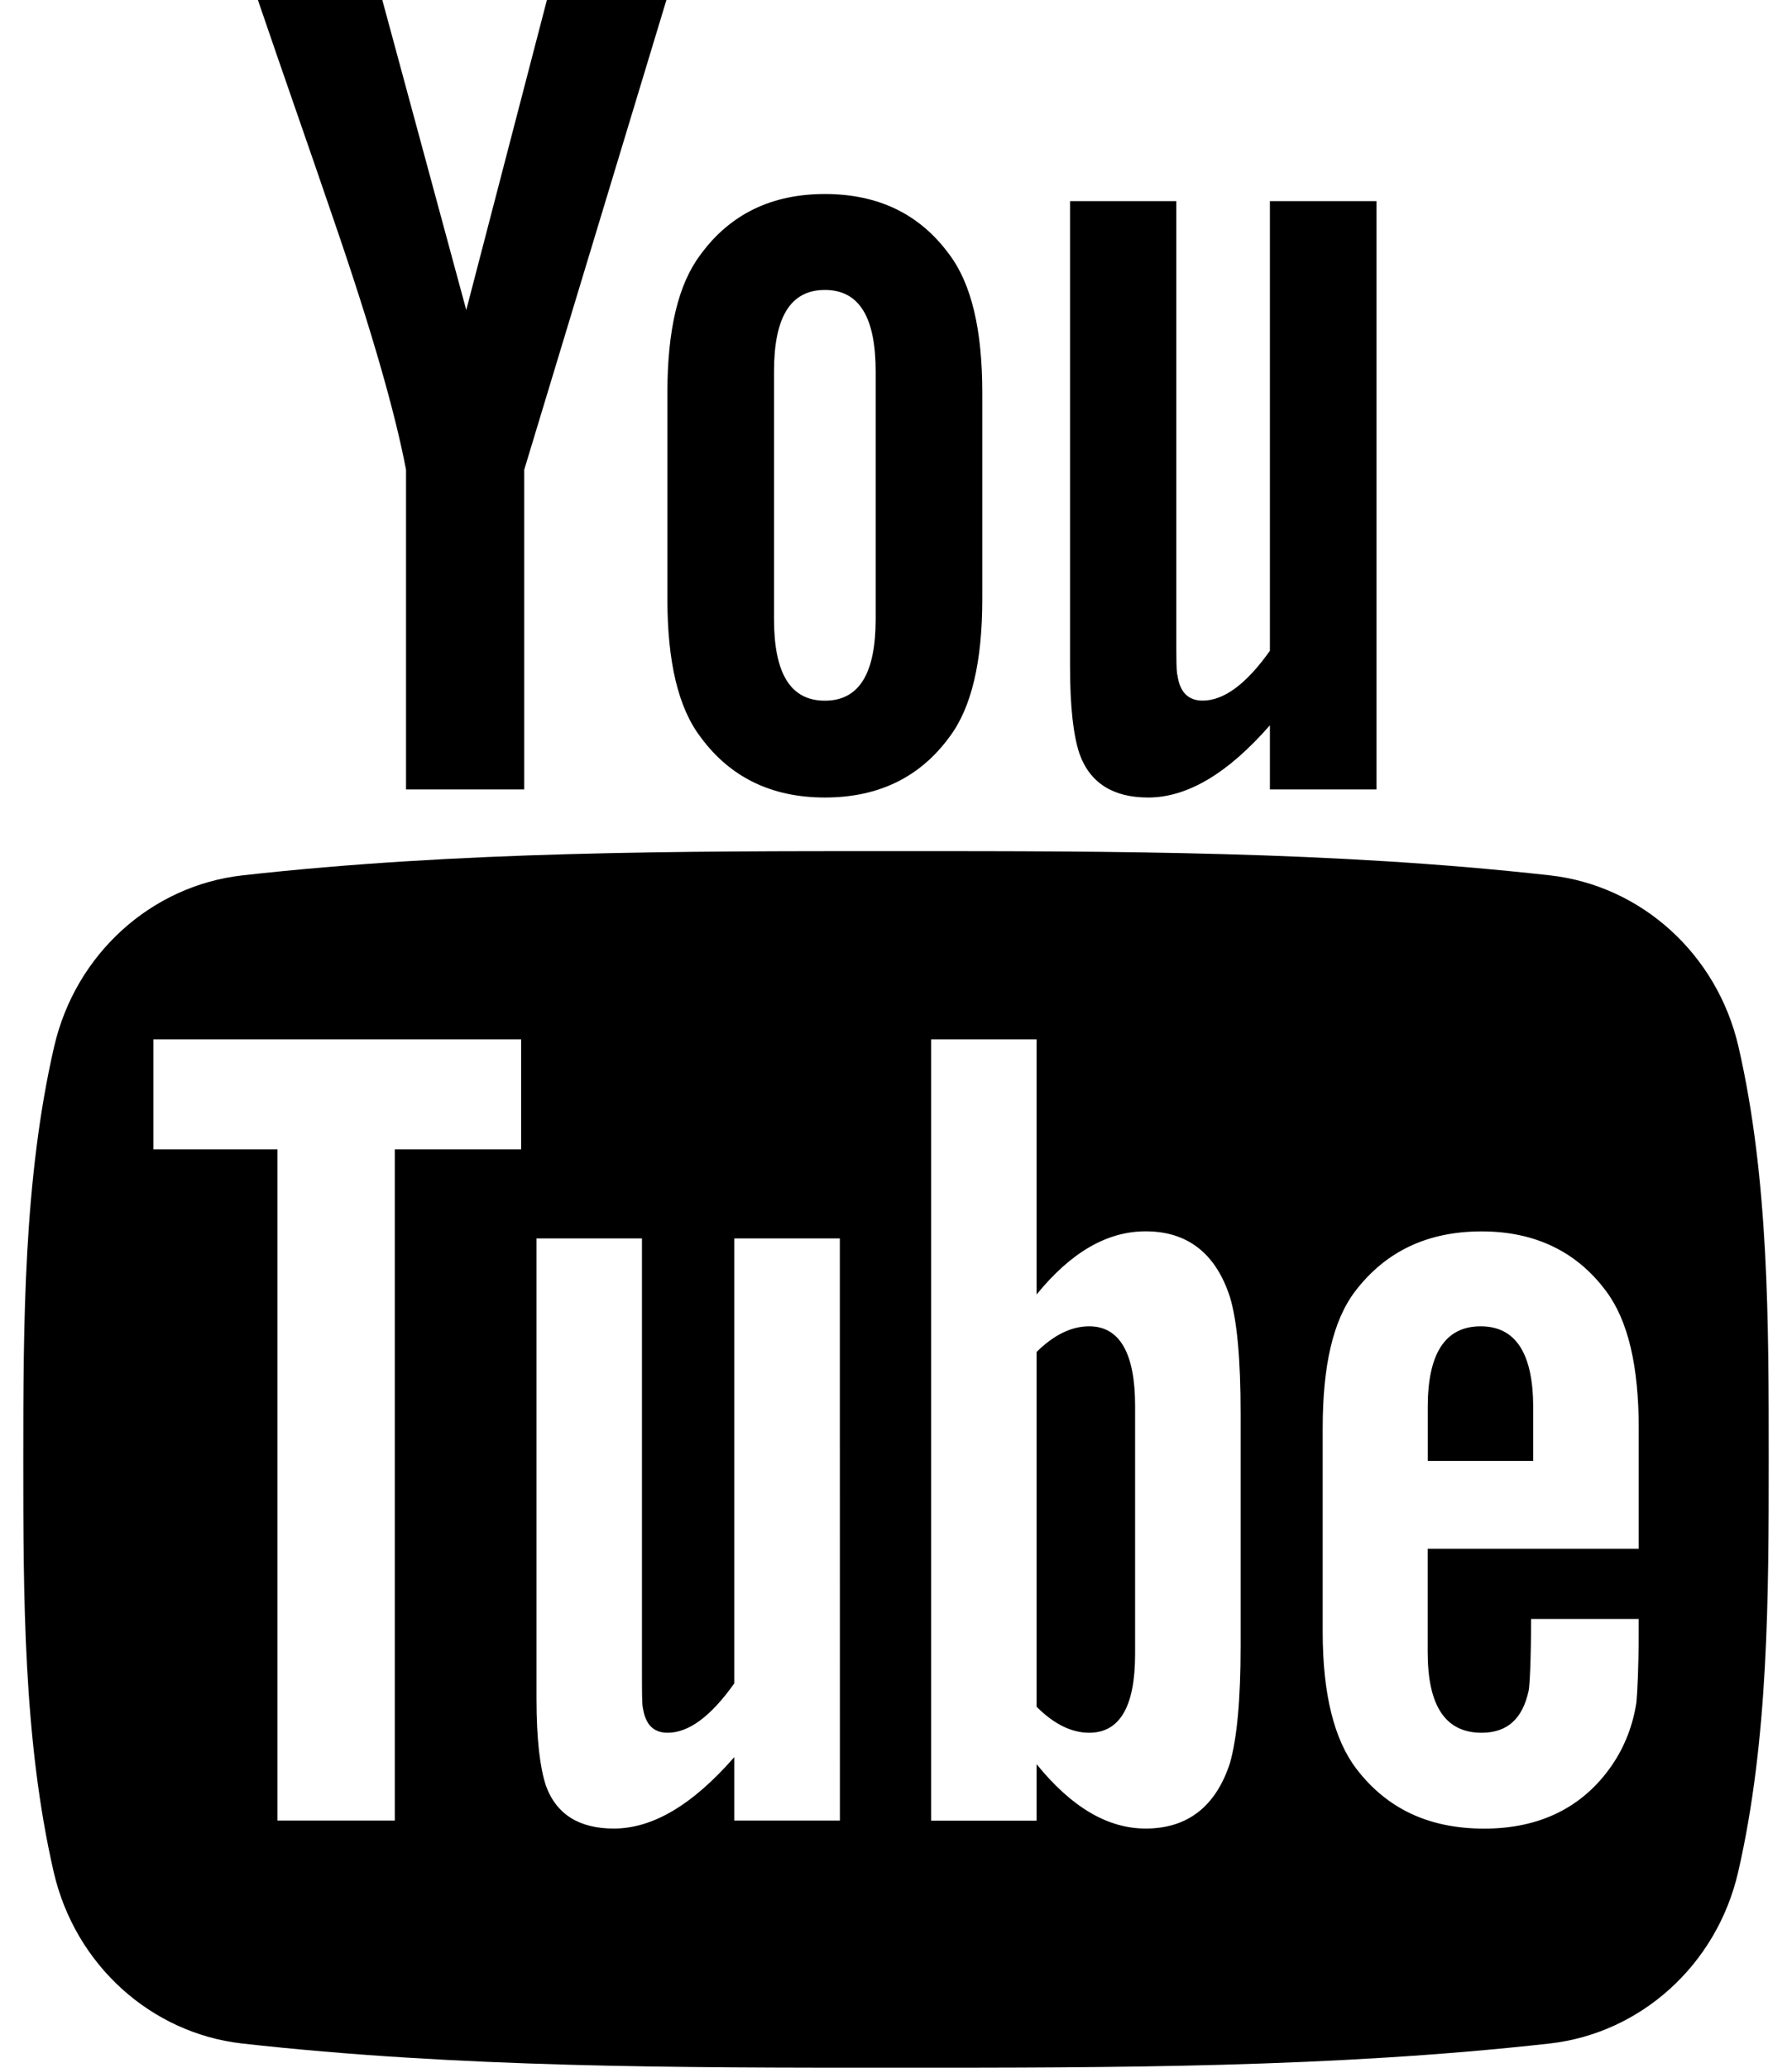
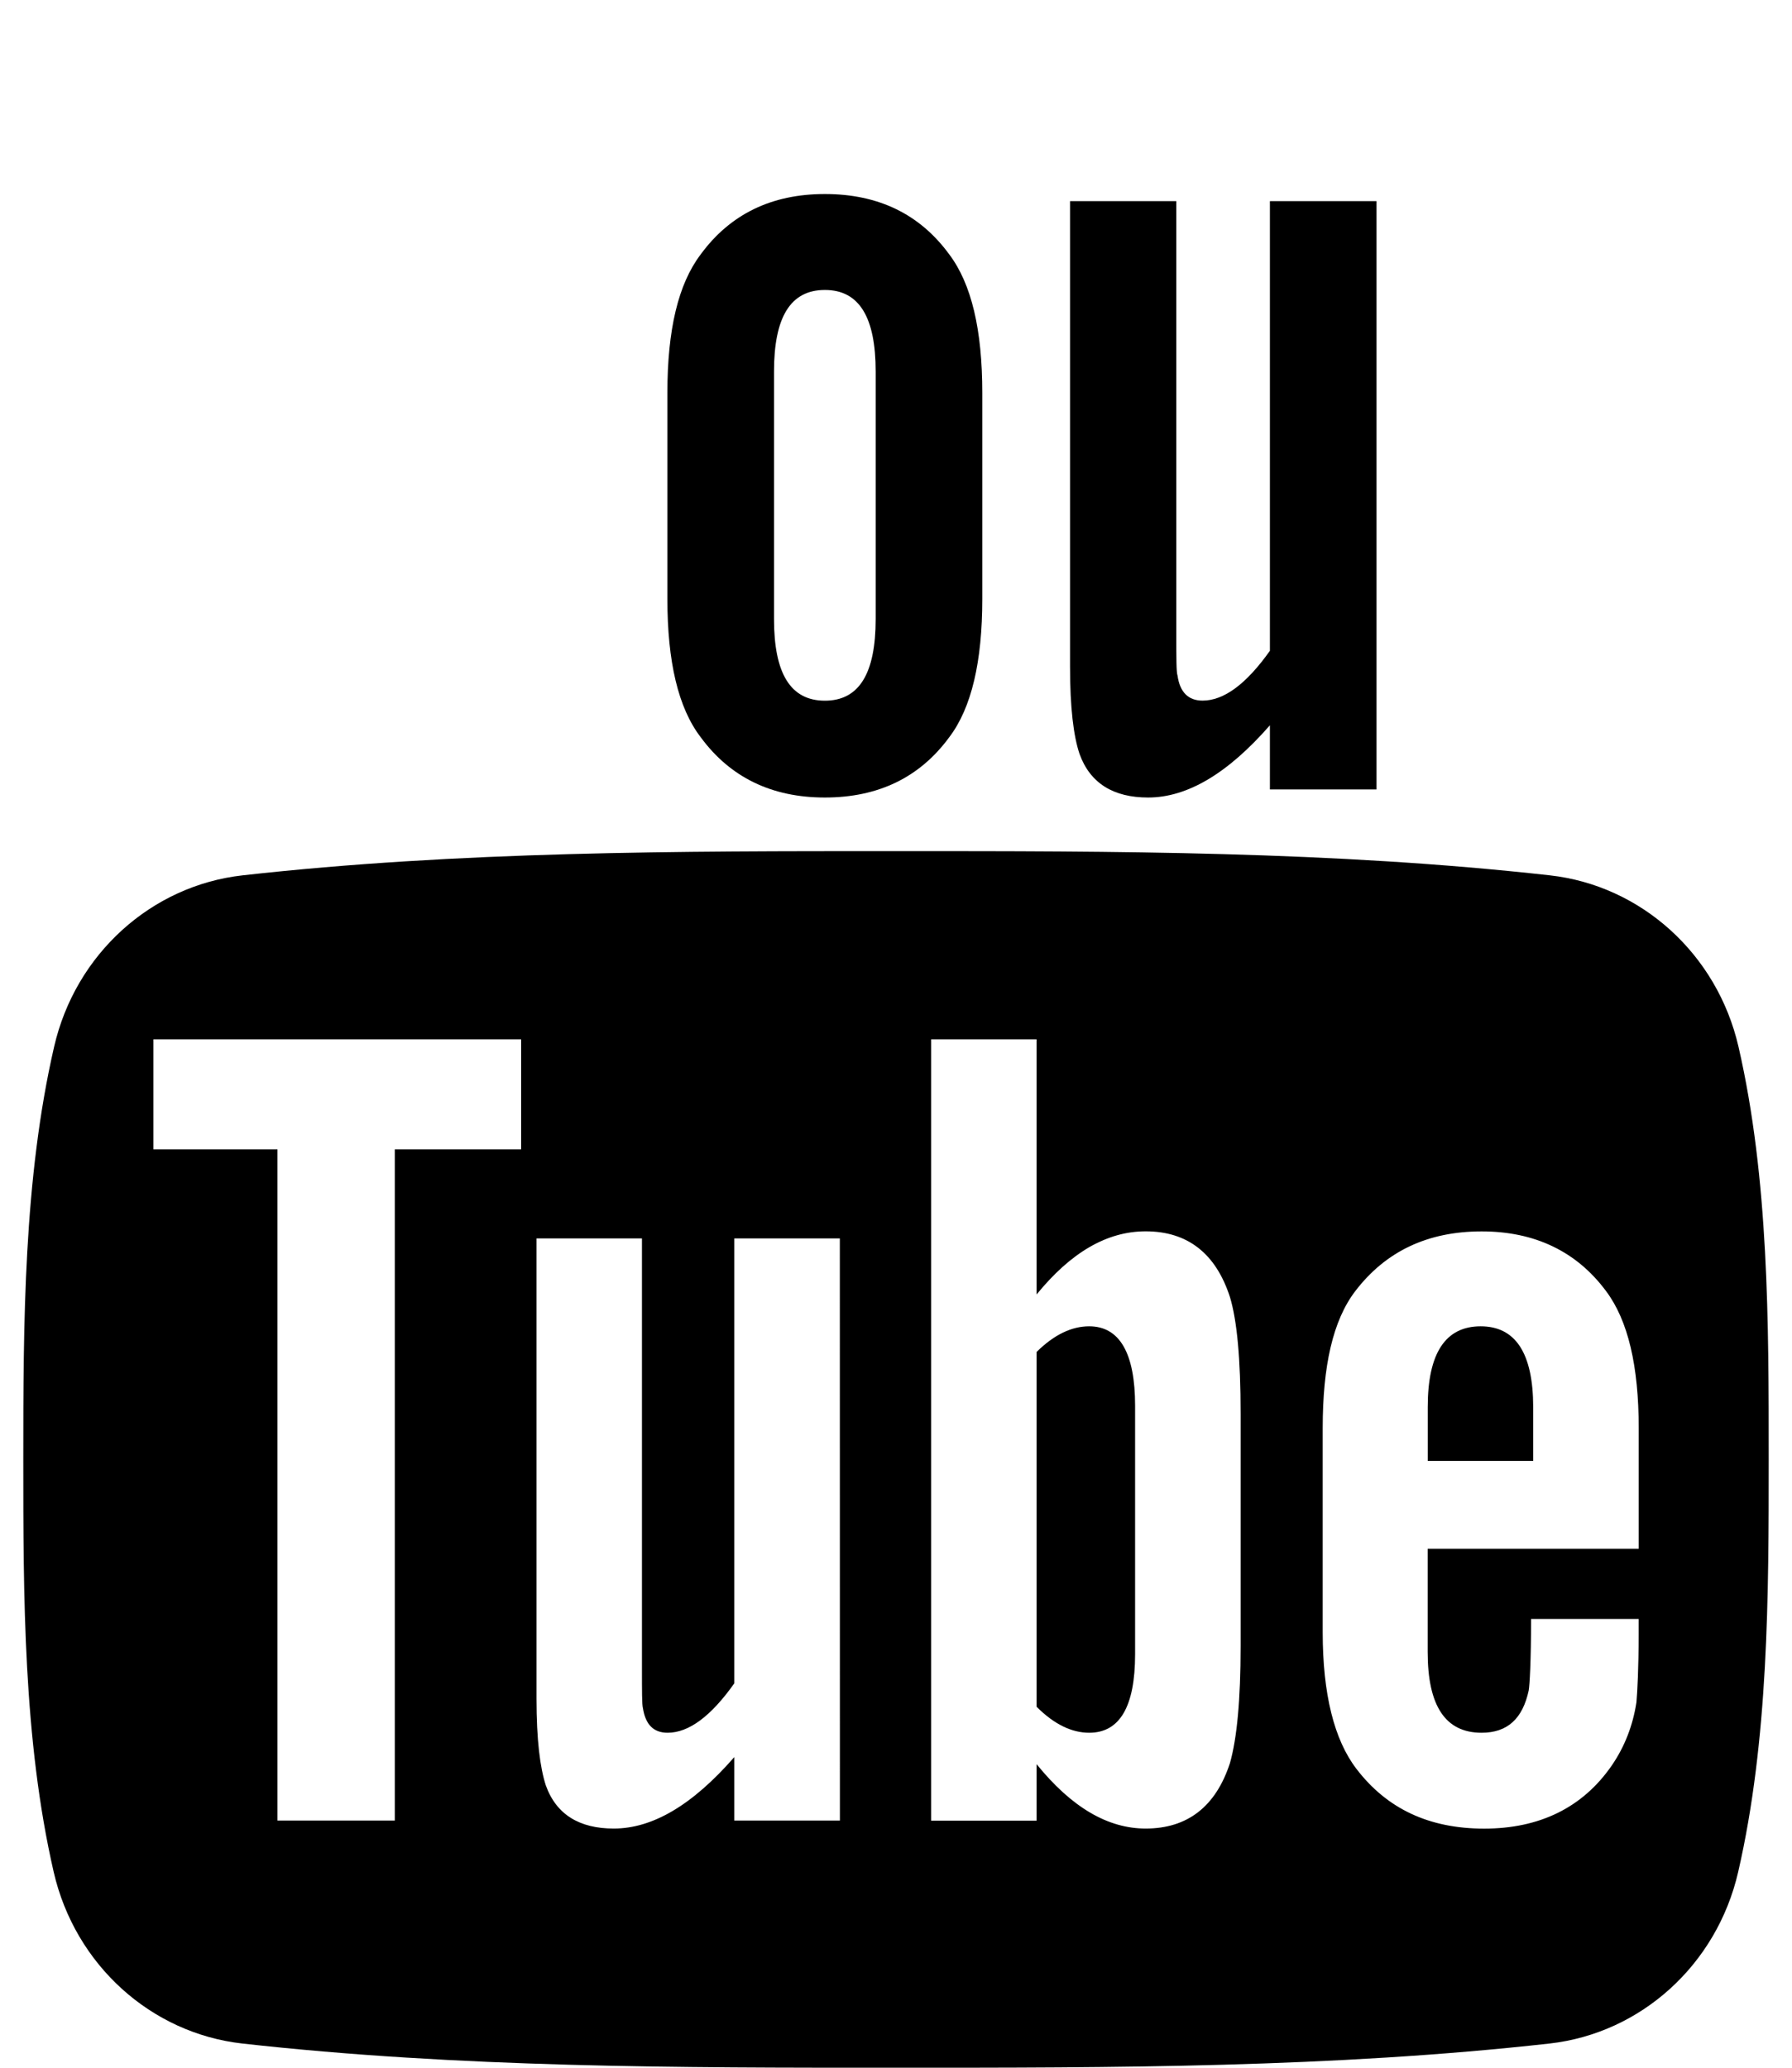
<svg xmlns="http://www.w3.org/2000/svg" width="26" height="30" viewBox="0 0 26 30" fill="none">
  <path d="M25.224 15.188C24.914 13.841 23.812 12.848 22.486 12.7C19.347 12.349 16.168 12.348 13.004 12.349C9.84 12.348 6.661 12.349 3.521 12.7C2.195 12.848 1.094 13.842 0.785 15.188C0.343 17.106 0.338 19.2 0.338 21.174C0.338 23.149 0.338 25.242 0.779 27.16C1.089 28.507 2.19 29.5 3.516 29.649C6.656 30 9.834 30.001 12.999 30C16.164 30.001 19.341 30 22.482 29.649C23.808 29.5 24.909 28.507 25.219 27.16C25.66 25.242 25.662 23.149 25.662 21.174C25.662 19.199 25.665 17.106 25.224 15.188ZM7.561 16.675H5.728V26.414H4.026V16.675H2.226V15.079H7.561V16.675ZM12.186 26.414H10.654V25.493C10.046 26.19 9.468 26.53 8.905 26.53C8.412 26.53 8.072 26.331 7.919 25.903C7.836 25.647 7.784 25.243 7.784 24.647V17.968H9.314V24.187C9.314 24.545 9.314 24.732 9.328 24.782C9.365 25.02 9.481 25.14 9.686 25.14C9.993 25.14 10.314 24.903 10.654 24.423V17.968H12.185L12.186 26.414ZM18 23.879C18 24.66 17.947 25.223 17.845 25.581C17.64 26.209 17.231 26.53 16.622 26.53C16.078 26.53 15.552 26.228 15.04 25.596V26.415H13.51V15.079H15.04V18.781C15.535 18.173 16.059 17.865 16.622 17.865C17.231 17.865 17.64 18.186 17.845 18.818C17.948 19.158 18 19.716 18 20.516V23.879ZM23.775 22.47H20.714V23.967C20.714 24.749 20.97 25.14 21.496 25.14C21.873 25.14 22.092 24.935 22.18 24.526C22.194 24.443 22.214 24.103 22.214 23.489H23.775V23.712C23.775 24.206 23.756 24.545 23.743 24.698C23.691 25.037 23.571 25.344 23.385 25.615C22.962 26.228 22.334 26.531 21.534 26.531C20.734 26.531 20.124 26.243 19.682 25.666C19.357 25.243 19.191 24.578 19.191 23.68V20.722C19.191 19.819 19.338 19.159 19.664 18.732C20.106 18.154 20.715 17.866 21.497 17.866C22.264 17.866 22.873 18.154 23.302 18.732C23.622 19.159 23.776 19.819 23.776 20.722V22.47H23.775Z" fill="black" />
  <path d="M21.483 19.243C20.971 19.243 20.715 19.634 20.715 20.414V21.196H22.245V20.414C22.244 19.634 21.989 19.243 21.483 19.243Z" fill="black" />
  <path d="M15.803 19.243C15.551 19.243 15.296 19.362 15.04 19.615V24.763C15.296 25.019 15.551 25.14 15.803 25.14C16.245 25.14 16.469 24.763 16.469 24V20.395C16.469 19.634 16.245 19.243 15.803 19.243Z" fill="black" />
-   <path d="M16.658 11.571C17.222 11.571 17.809 11.228 18.425 10.523V11.454H19.972V2.918H18.425V9.442C18.082 9.926 17.757 10.165 17.448 10.165C17.241 10.165 17.119 10.043 17.085 9.803C17.067 9.753 17.067 9.564 17.067 9.202V2.918H15.525V9.667C15.525 10.27 15.576 10.678 15.662 10.936C15.817 11.369 16.16 11.571 16.658 11.571Z" fill="black" />
-   <path d="M5.891 6.815V11.454H7.606V6.815L9.669 0H7.935L6.765 4.498L5.547 0H3.742C4.104 1.062 4.48 2.129 4.842 3.191C5.392 4.789 5.735 5.993 5.891 6.815Z" fill="black" />
+   <path d="M16.658 11.571C17.222 11.571 17.809 11.228 18.425 10.523V11.454H19.972V2.918H18.425V9.442C18.082 9.926 17.757 10.165 17.448 10.165C17.241 10.165 17.119 10.043 17.085 9.803C17.067 9.753 17.067 9.564 17.067 9.202V2.918H15.525V9.667C15.525 10.27 15.576 10.678 15.662 10.936C15.817 11.369 16.16 11.571 16.658 11.571" fill="black" />
  <path d="M11.968 11.571C12.743 11.571 13.345 11.279 13.772 10.697C14.097 10.27 14.252 9.597 14.252 8.69V5.701C14.252 4.788 14.097 4.121 13.772 3.69C13.345 3.106 12.743 2.815 11.968 2.815C11.197 2.815 10.595 3.106 10.167 3.69C9.839 4.121 9.683 4.788 9.683 5.701V8.69C9.683 9.597 9.839 10.27 10.167 10.697C10.595 11.279 11.197 11.571 11.968 11.571ZM11.23 5.391C11.23 4.601 11.469 4.207 11.968 4.207C12.466 4.207 12.705 4.601 12.705 5.391V8.981C12.705 9.771 12.466 10.166 11.968 10.166C11.469 10.166 11.23 9.771 11.23 8.981V5.391Z" fill="black" />
</svg>